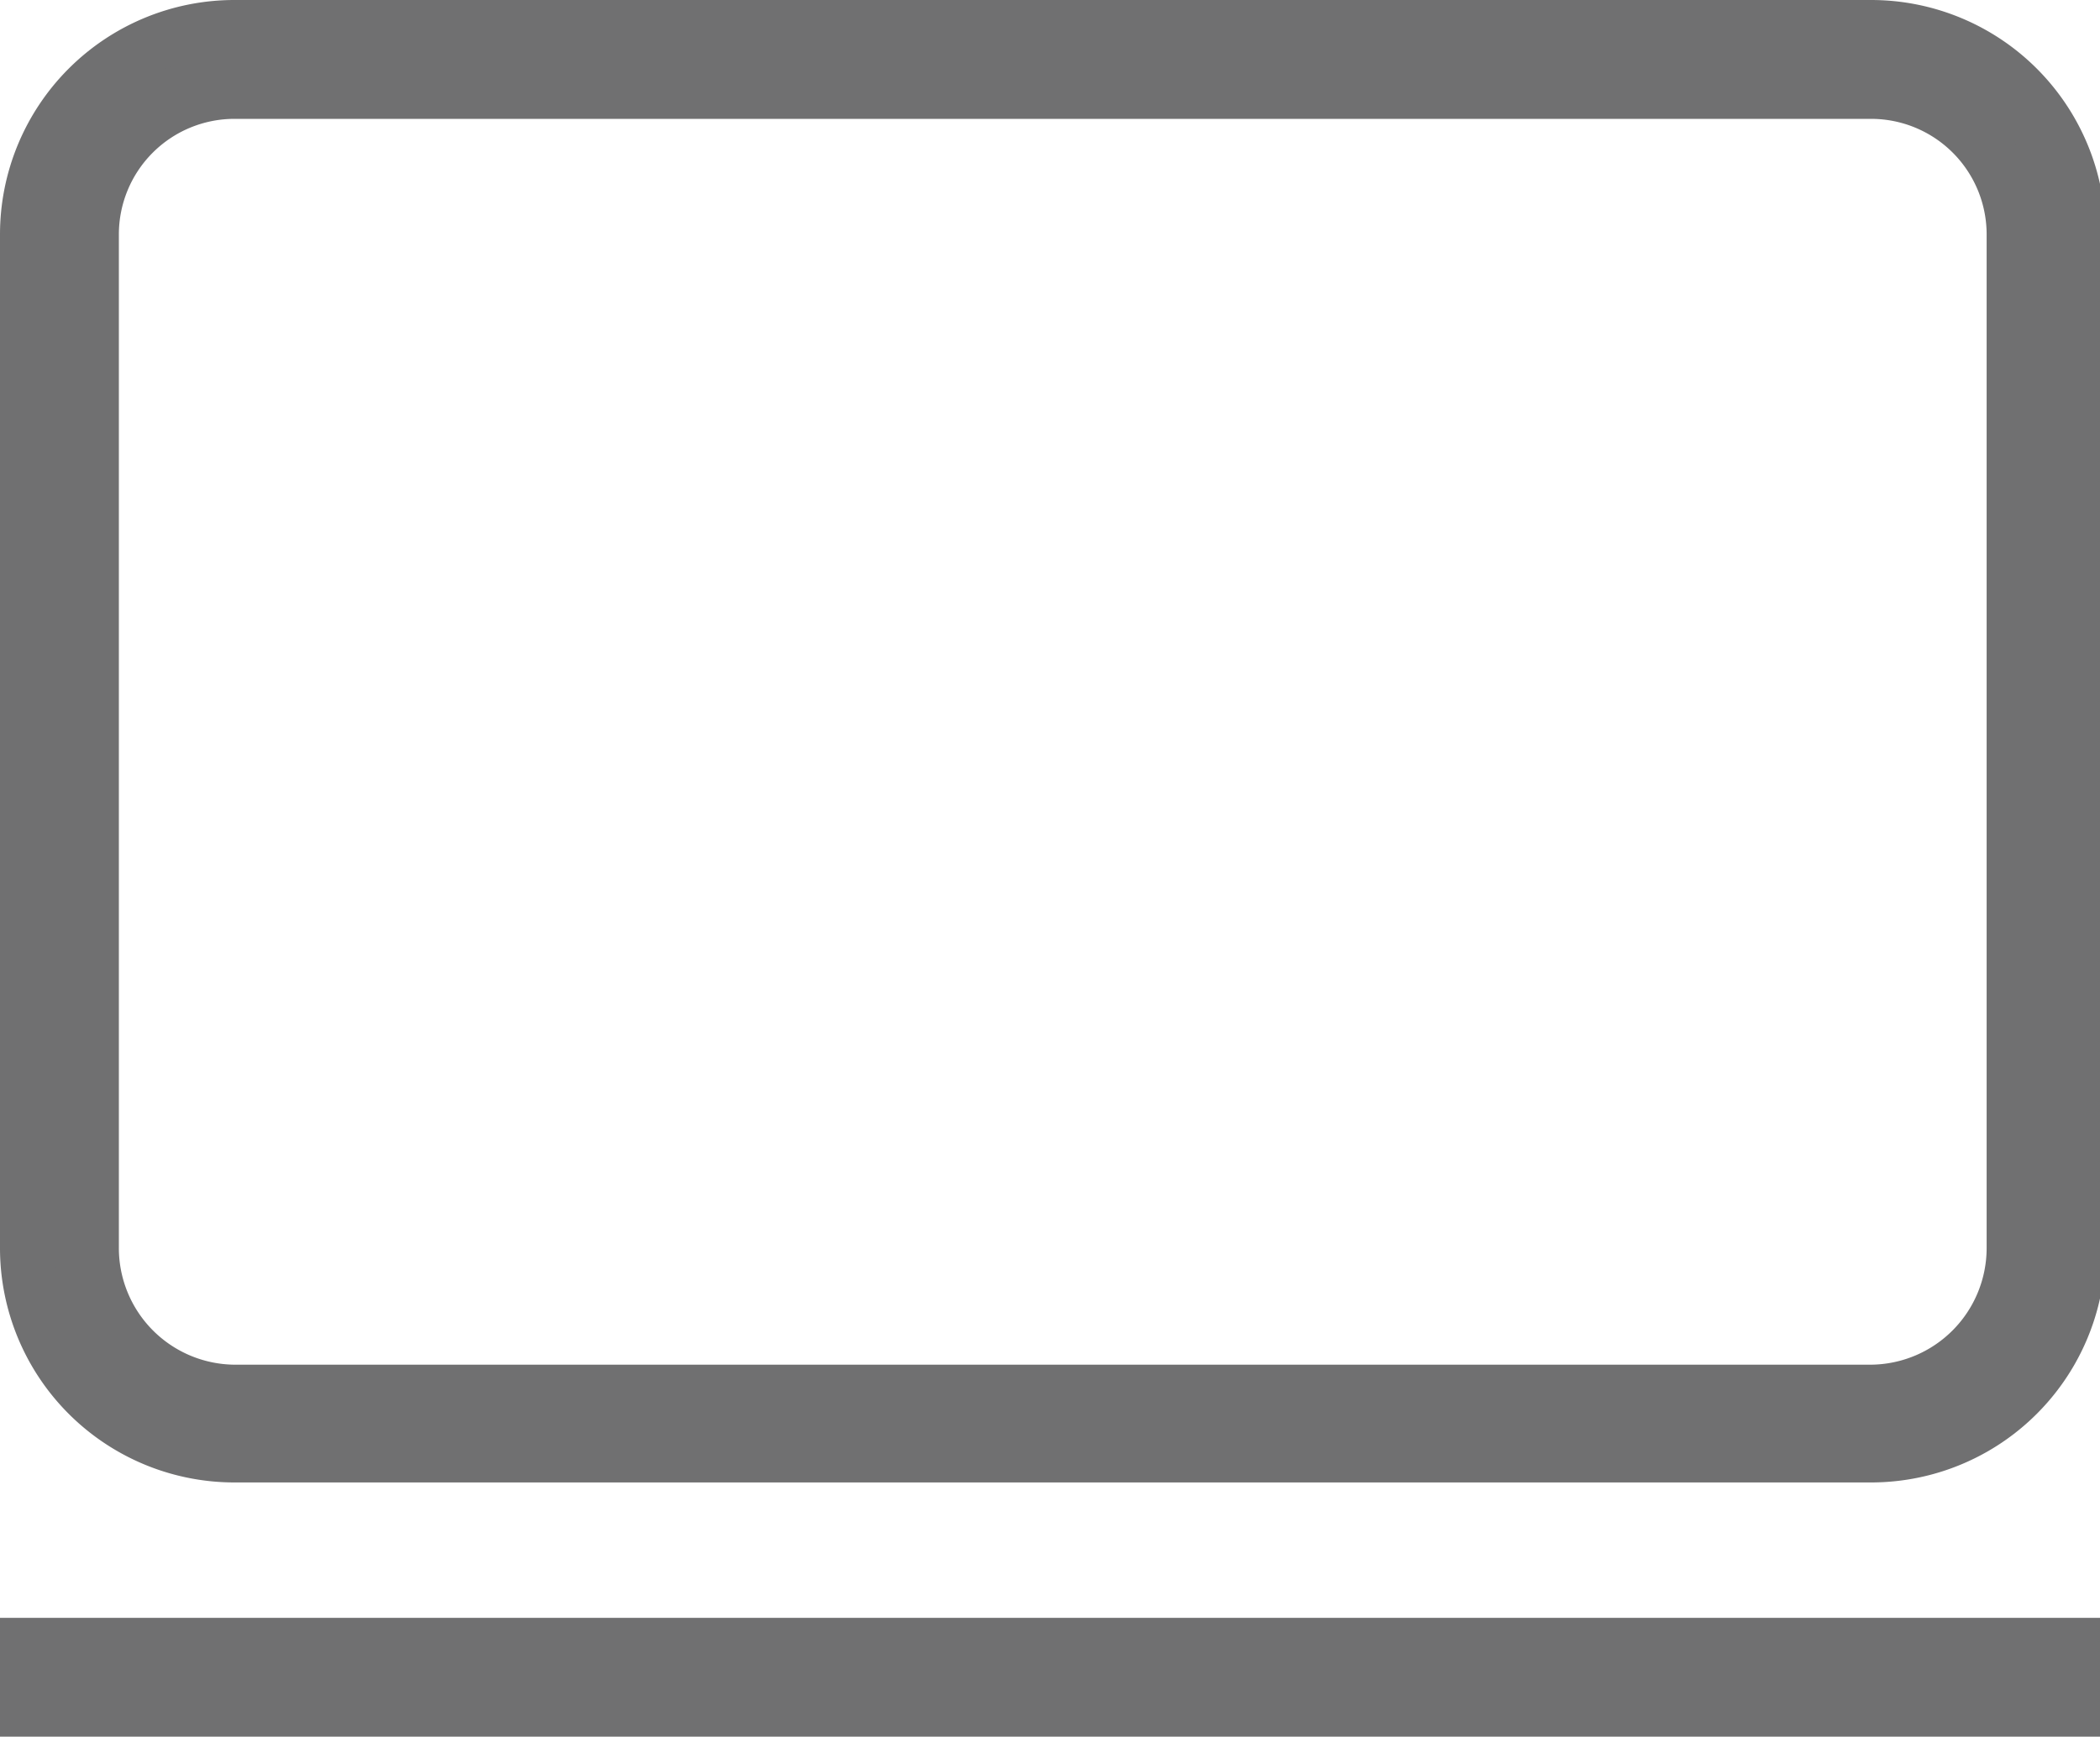
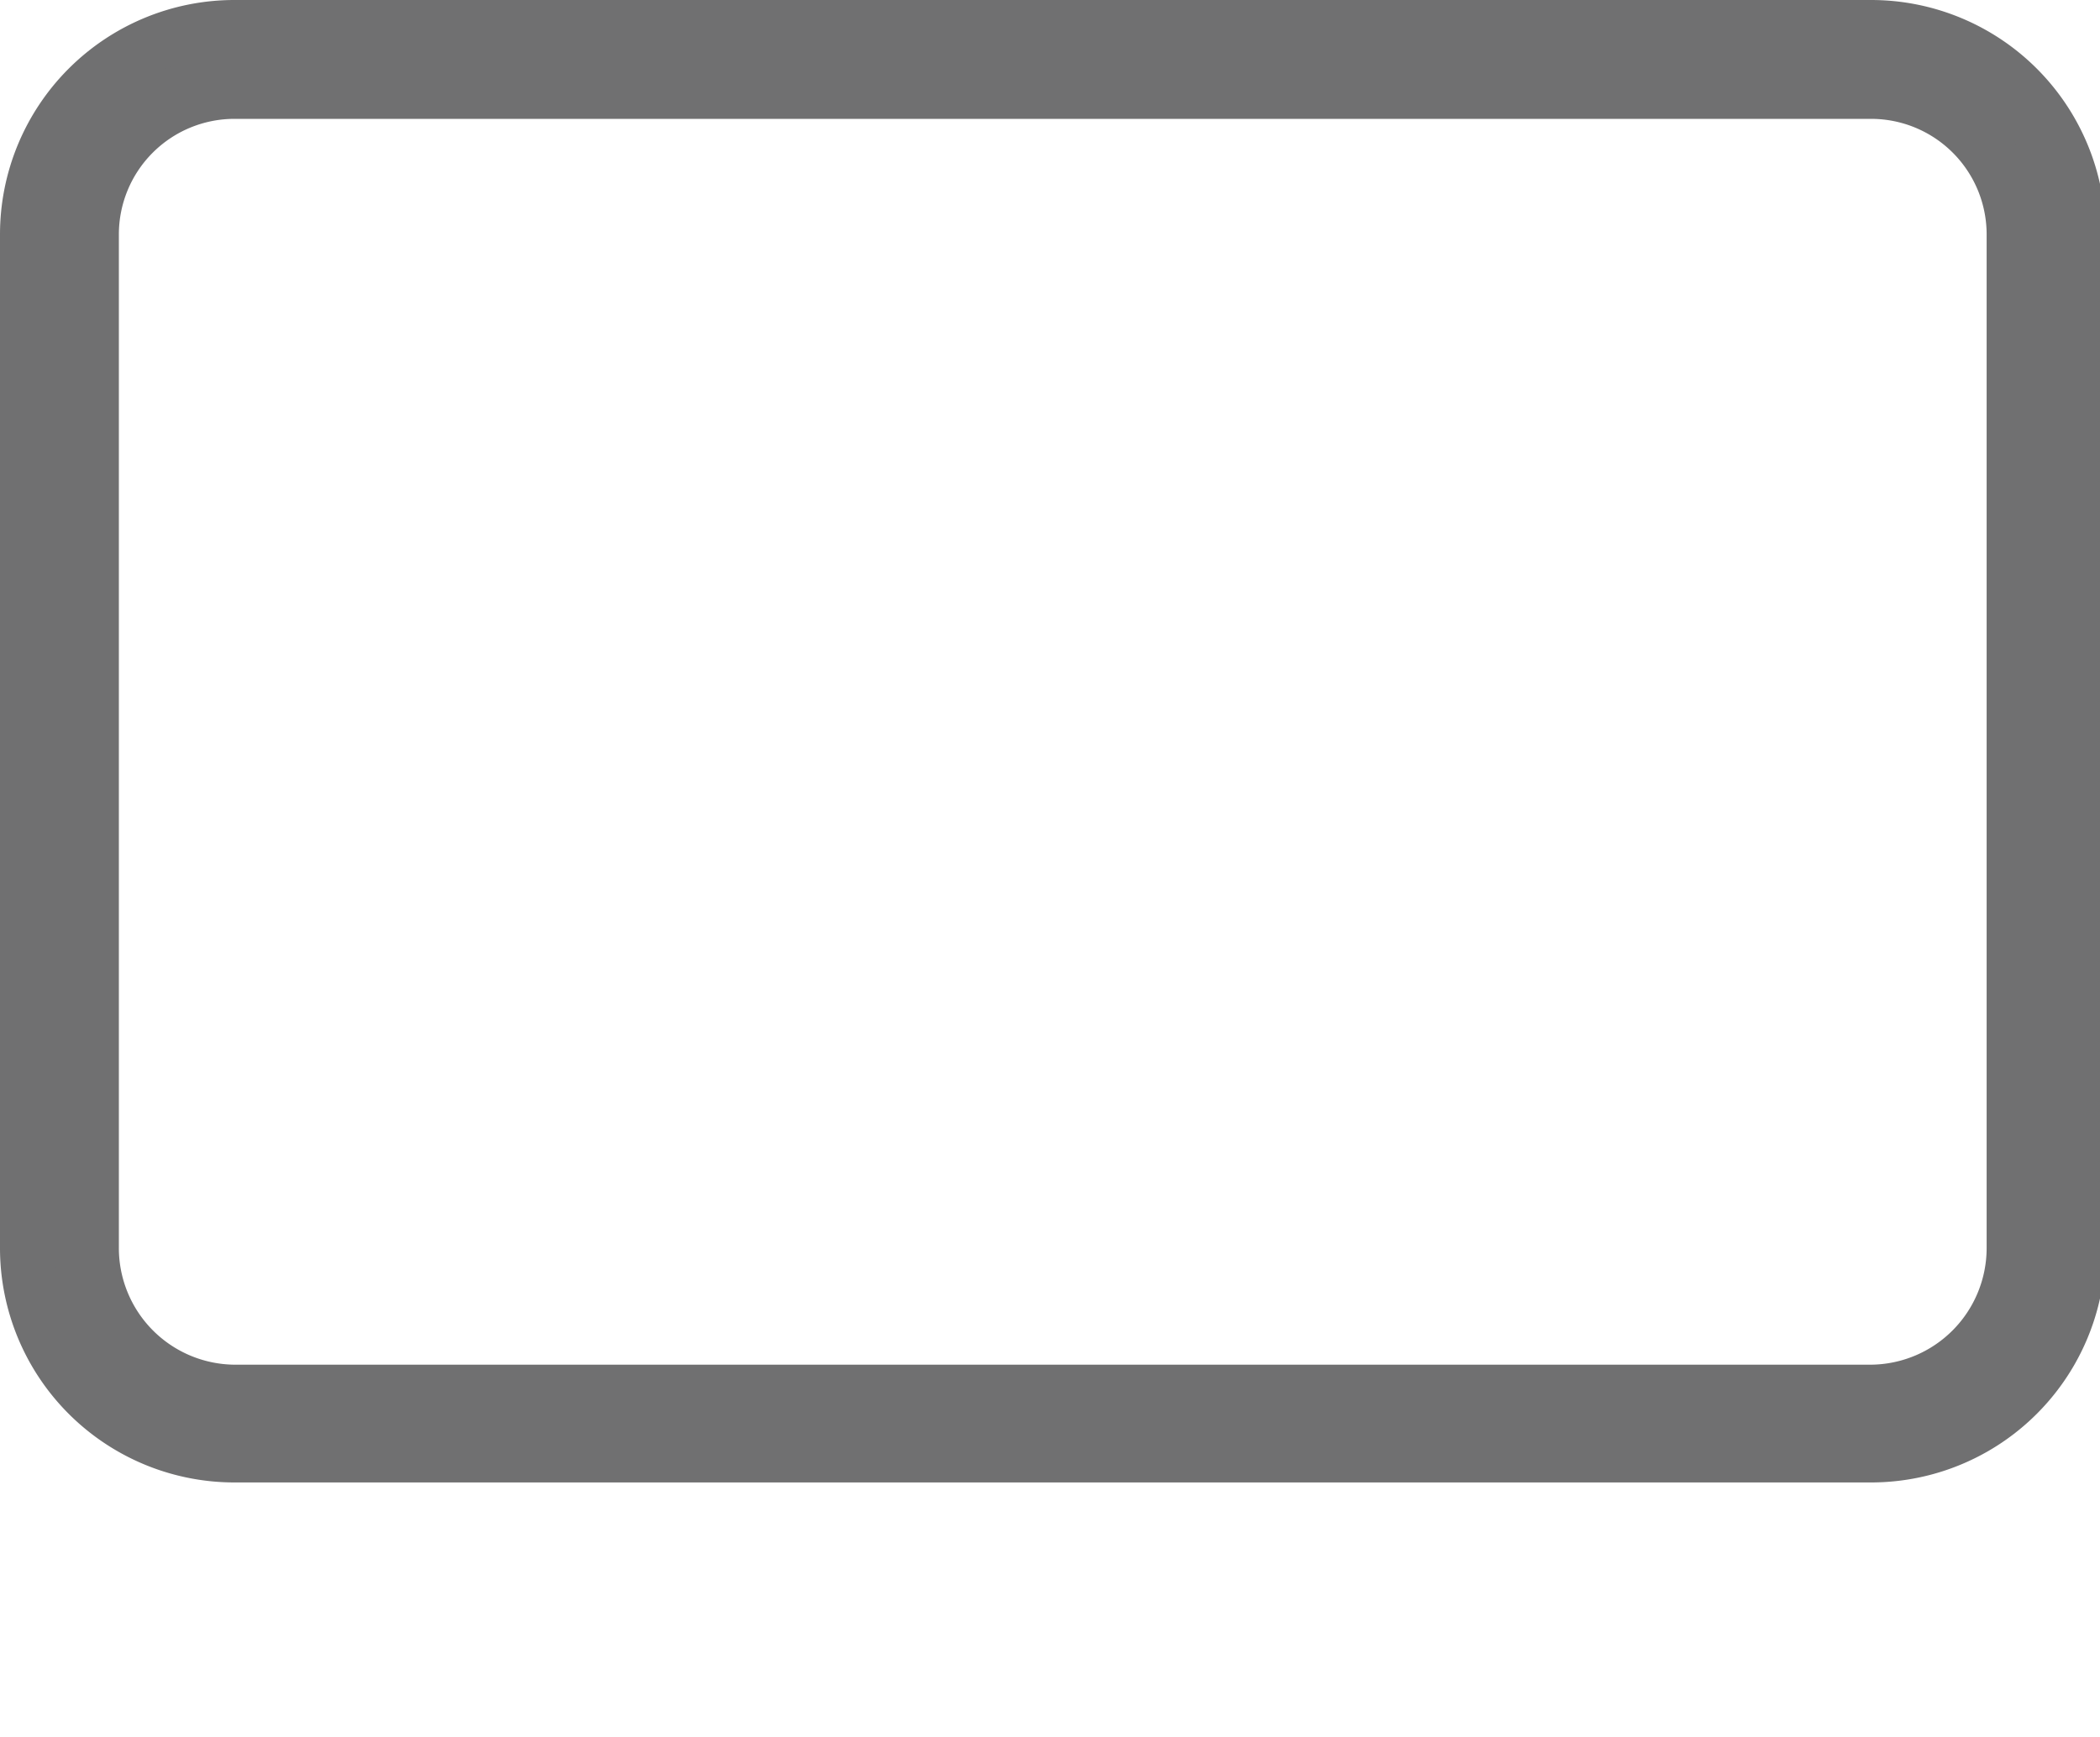
<svg xmlns="http://www.w3.org/2000/svg" viewBox="0 0 19.08 15.78">
  <defs>
    <style>.cls-1{fill:#707071;stroke:#707071;stroke-miterlimit:10;stroke-width:0.5px;}</style>
  </defs>
  <title>Ativo 8</title>
  <g id="Camada_2" data-name="Camada 2">
    <g id="Layer_1" data-name="Layer 1">
-       <rect class="cls-1" x="0.25" y="14.95" width="18.58" height="0.58" />
      <path class="cls-1" d="M2.13,13.22A1.88,1.88,0,0,1,.25,11.34V2.13A1.88,1.88,0,0,1,2.13.25H17a1.88,1.88,0,0,1,1.88,1.88v9.21A1.88,1.88,0,0,1,17,13.22ZM2.13.83a1.3,1.3,0,0,0-1.3,1.3v9.21a1.31,1.31,0,0,0,1.3,1.31H17a1.31,1.31,0,0,0,1.3-1.31V2.13A1.3,1.3,0,0,0,17,.83Z" />
    </g>
  </g>
</svg>